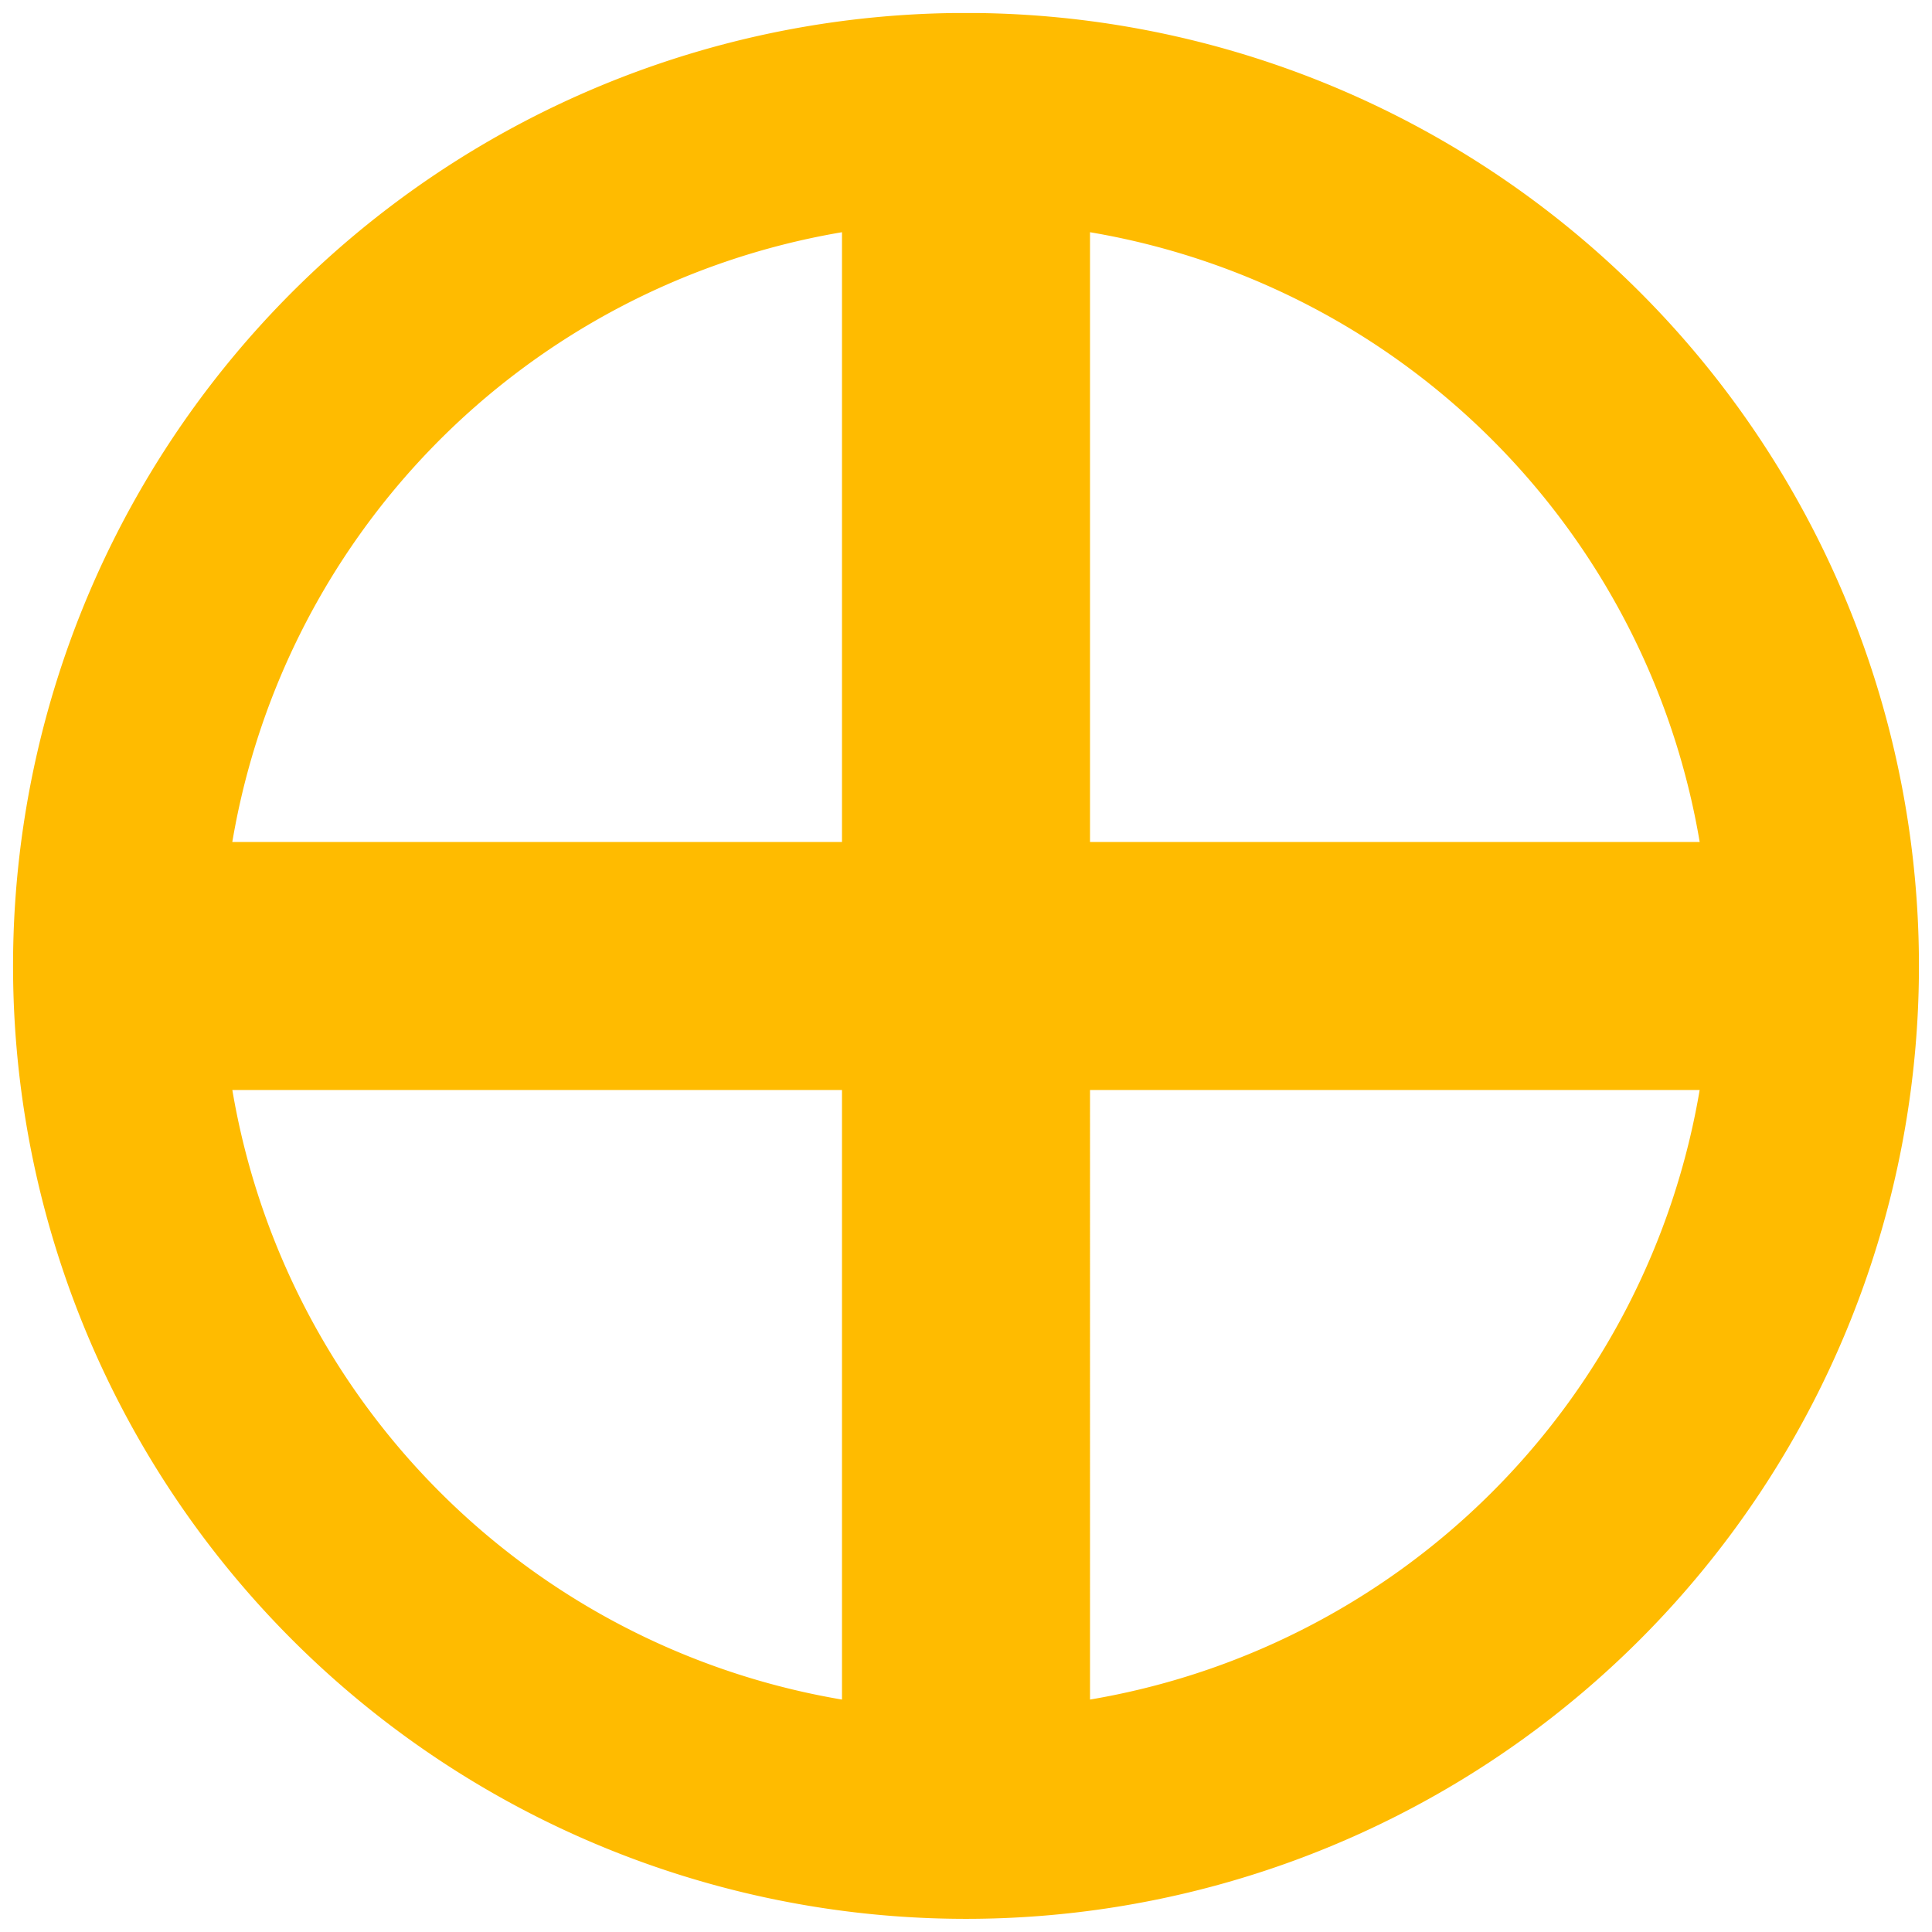
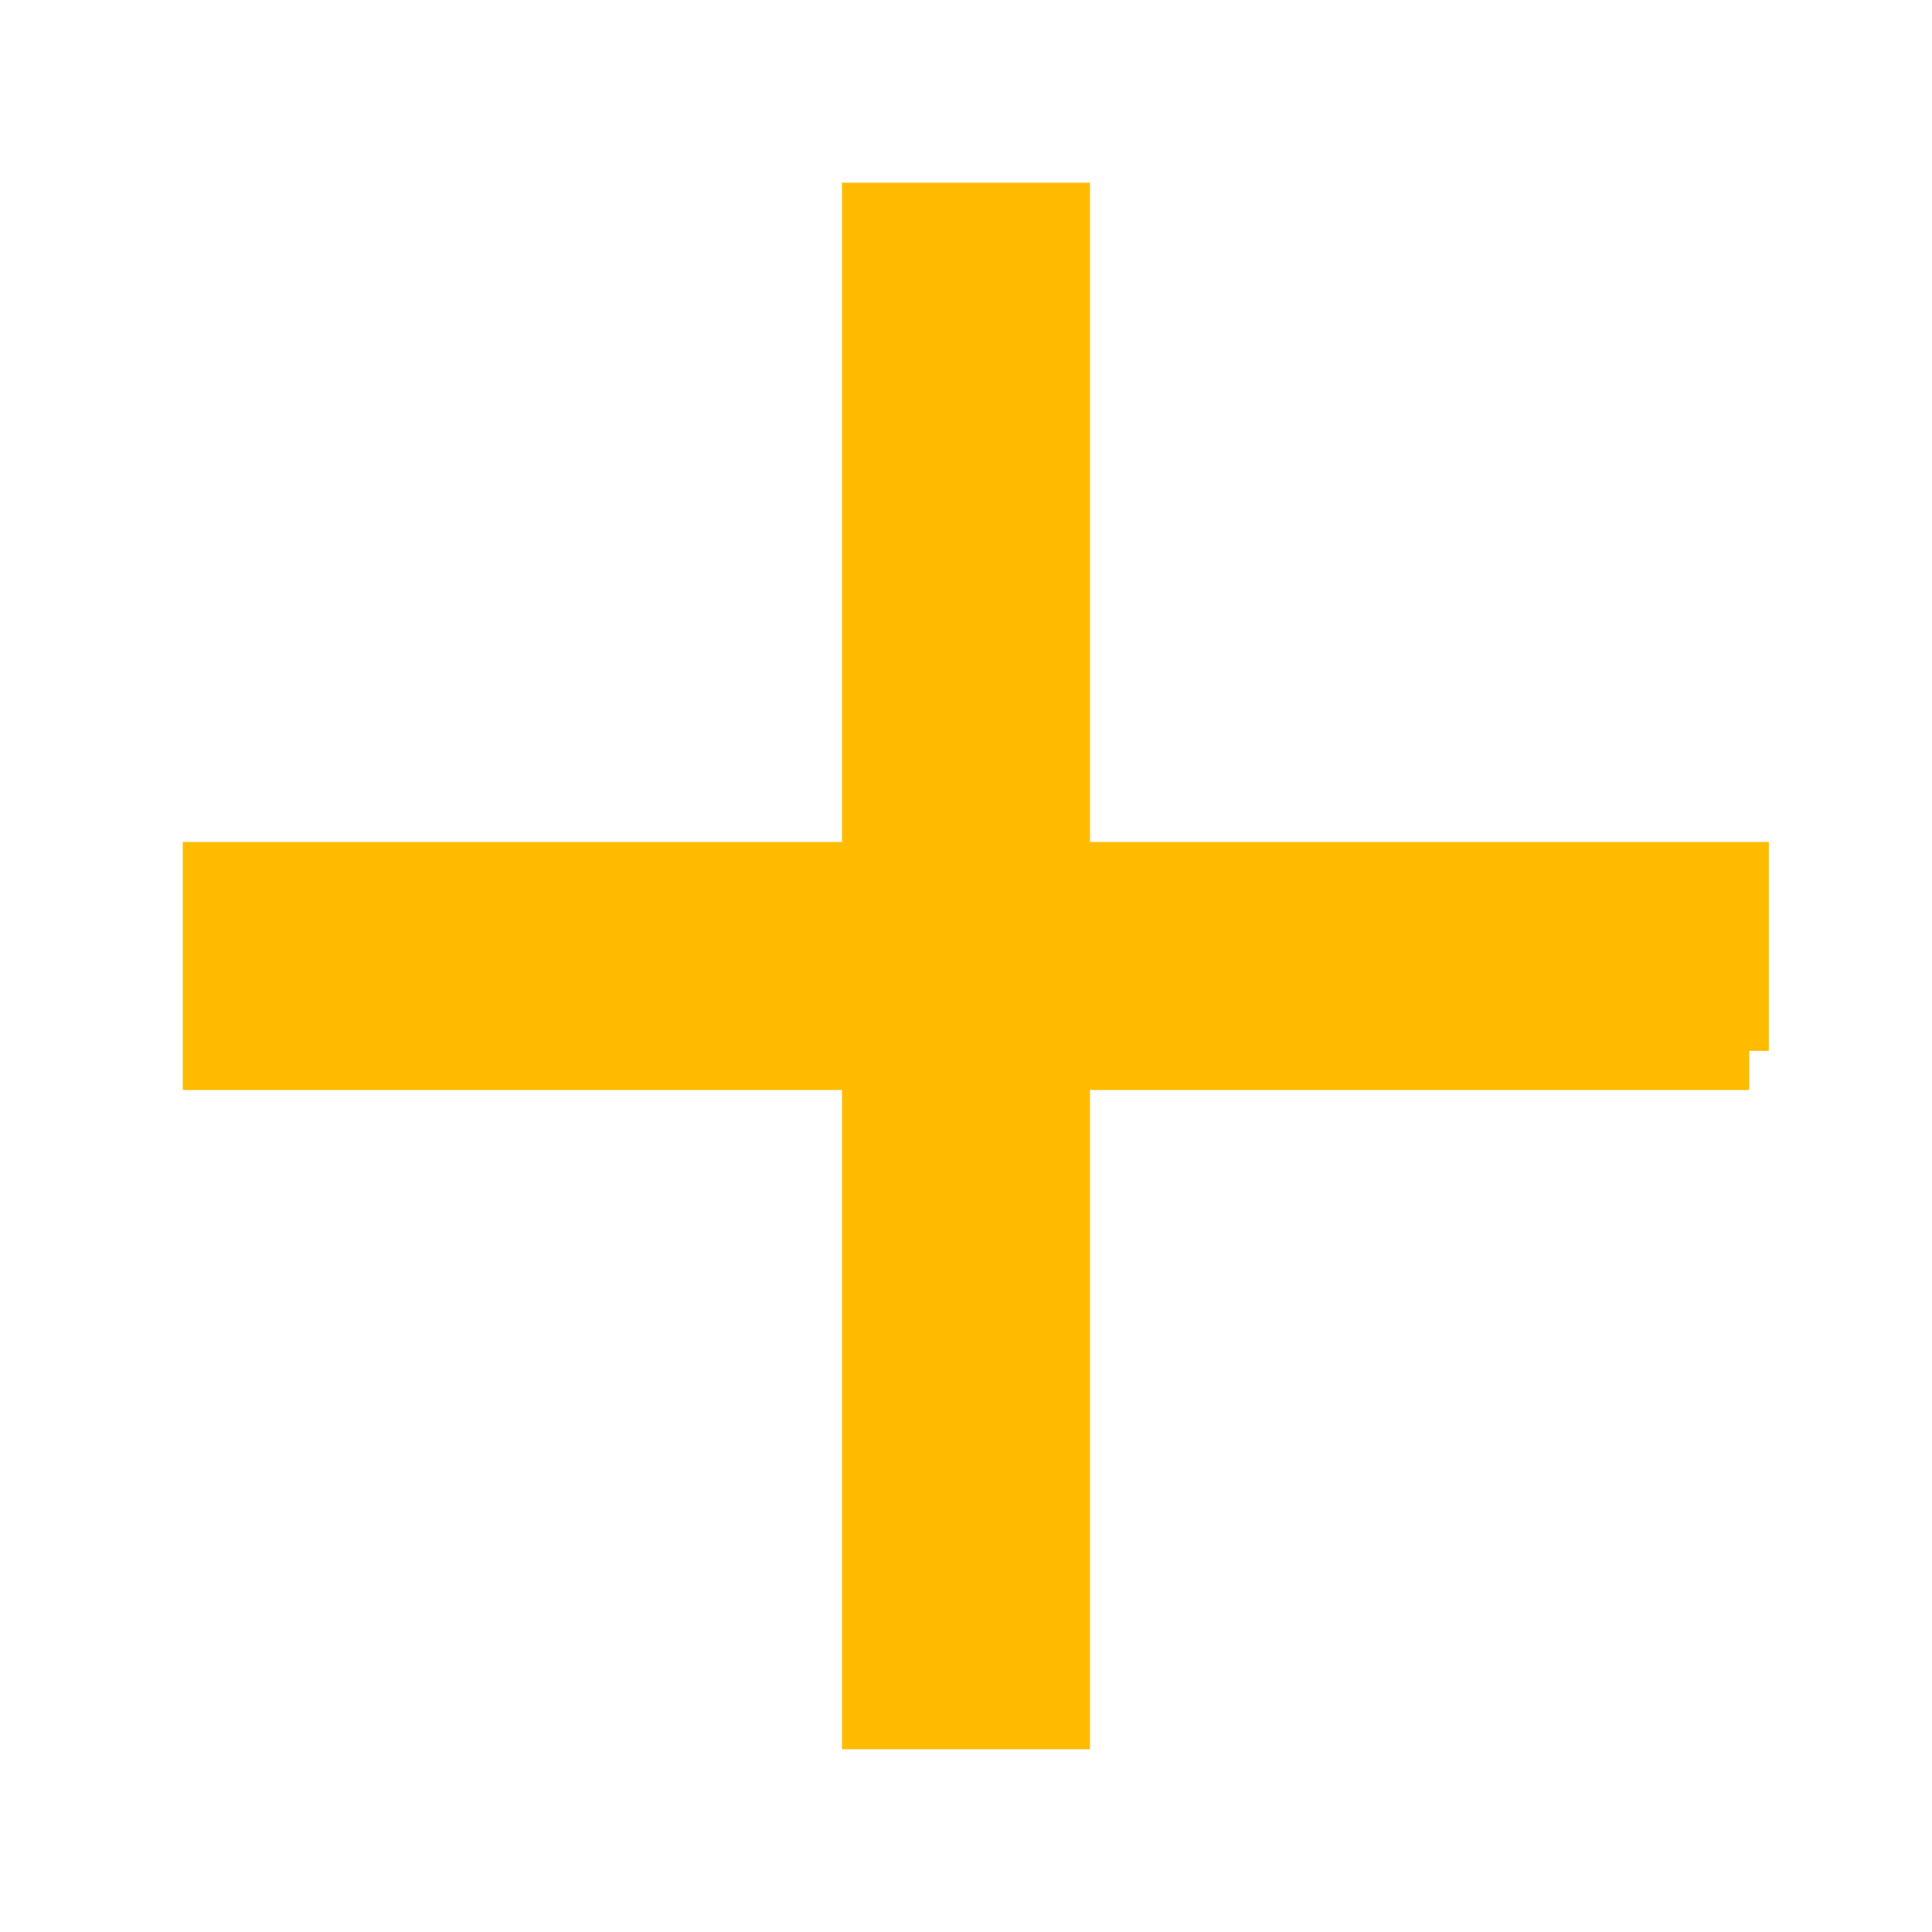
<svg xmlns="http://www.w3.org/2000/svg" width="148" height="148">
-   <path fill="none" stroke="#FB0" stroke-width="16" d="M73,9a65,65 0 1,0 2,0zm-.5,5v120m3,0V14m60,58.5H14m0,3h120" />
+   <path fill="none" stroke="#FB0" stroke-width="16" d="M73,9zm-.5,5v120m3,0V14m60,58.5H14m0,3h120" />
</svg>